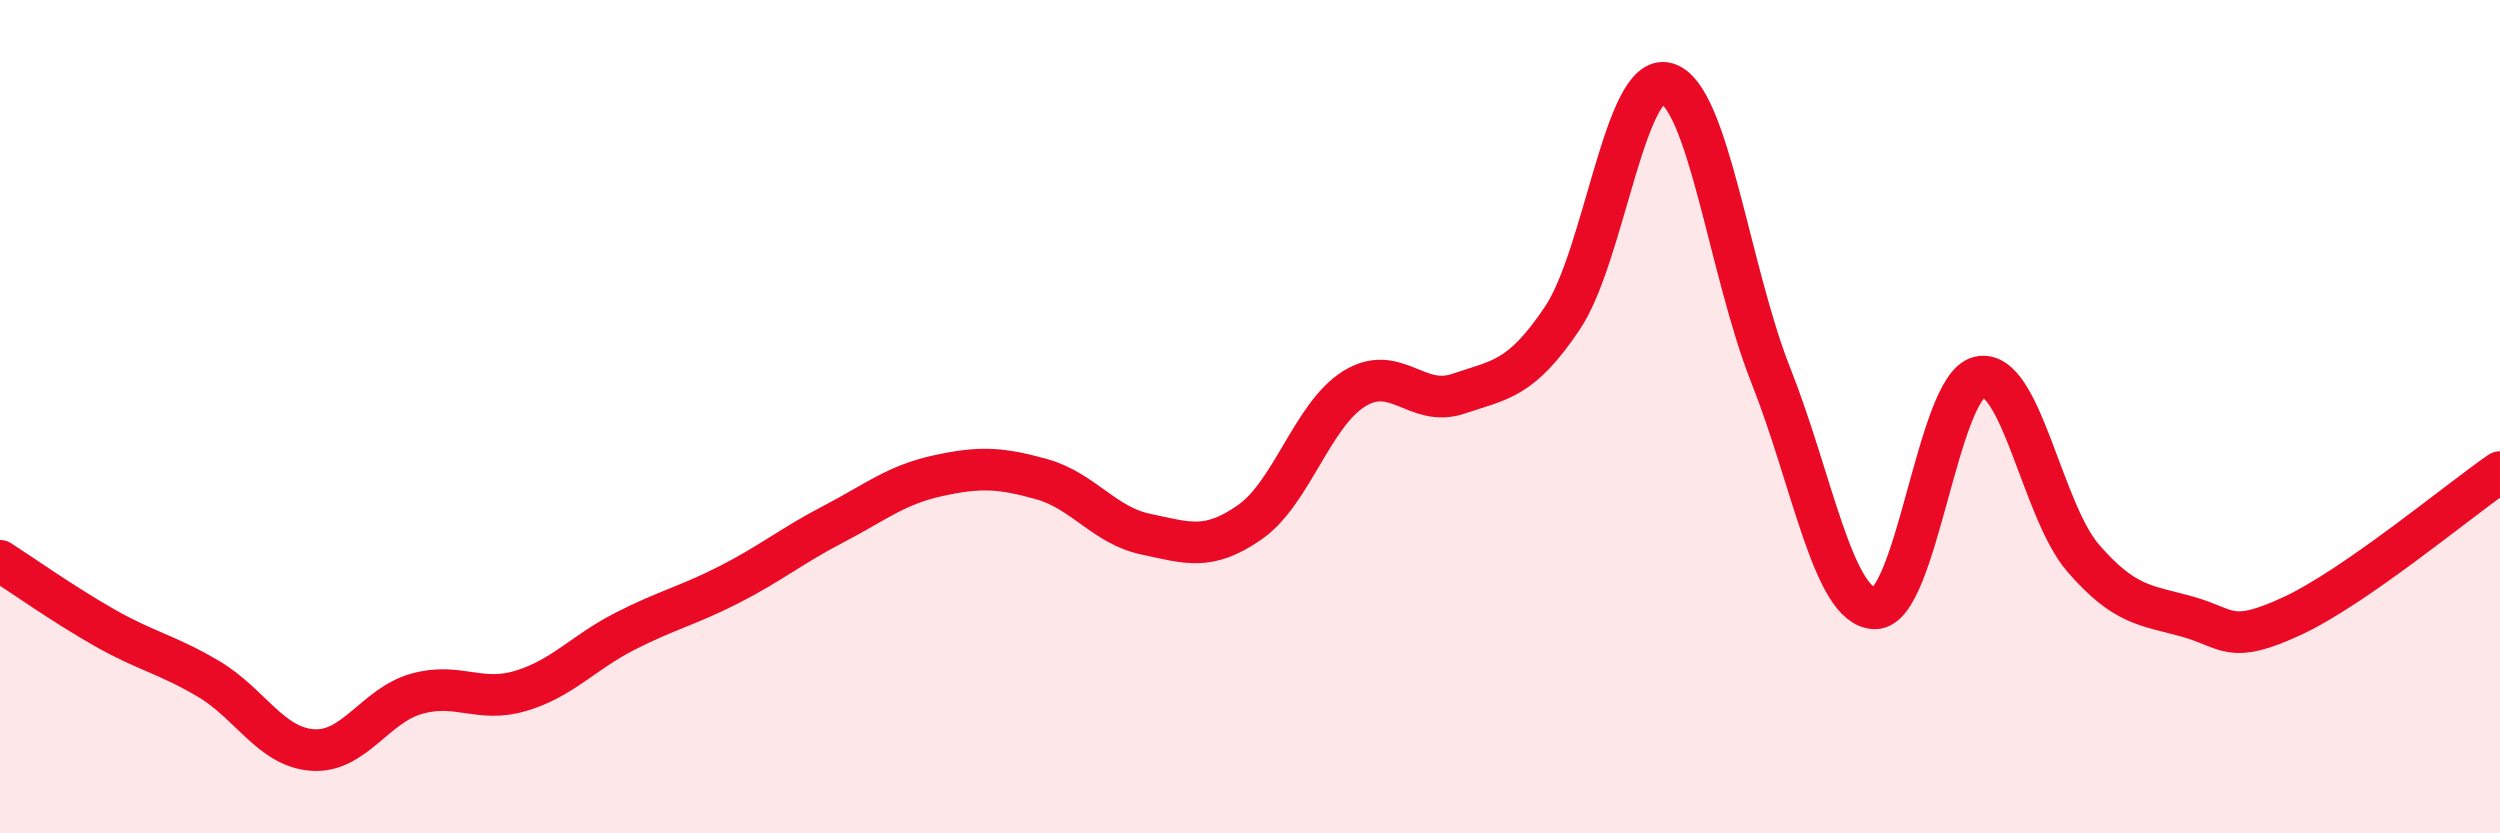
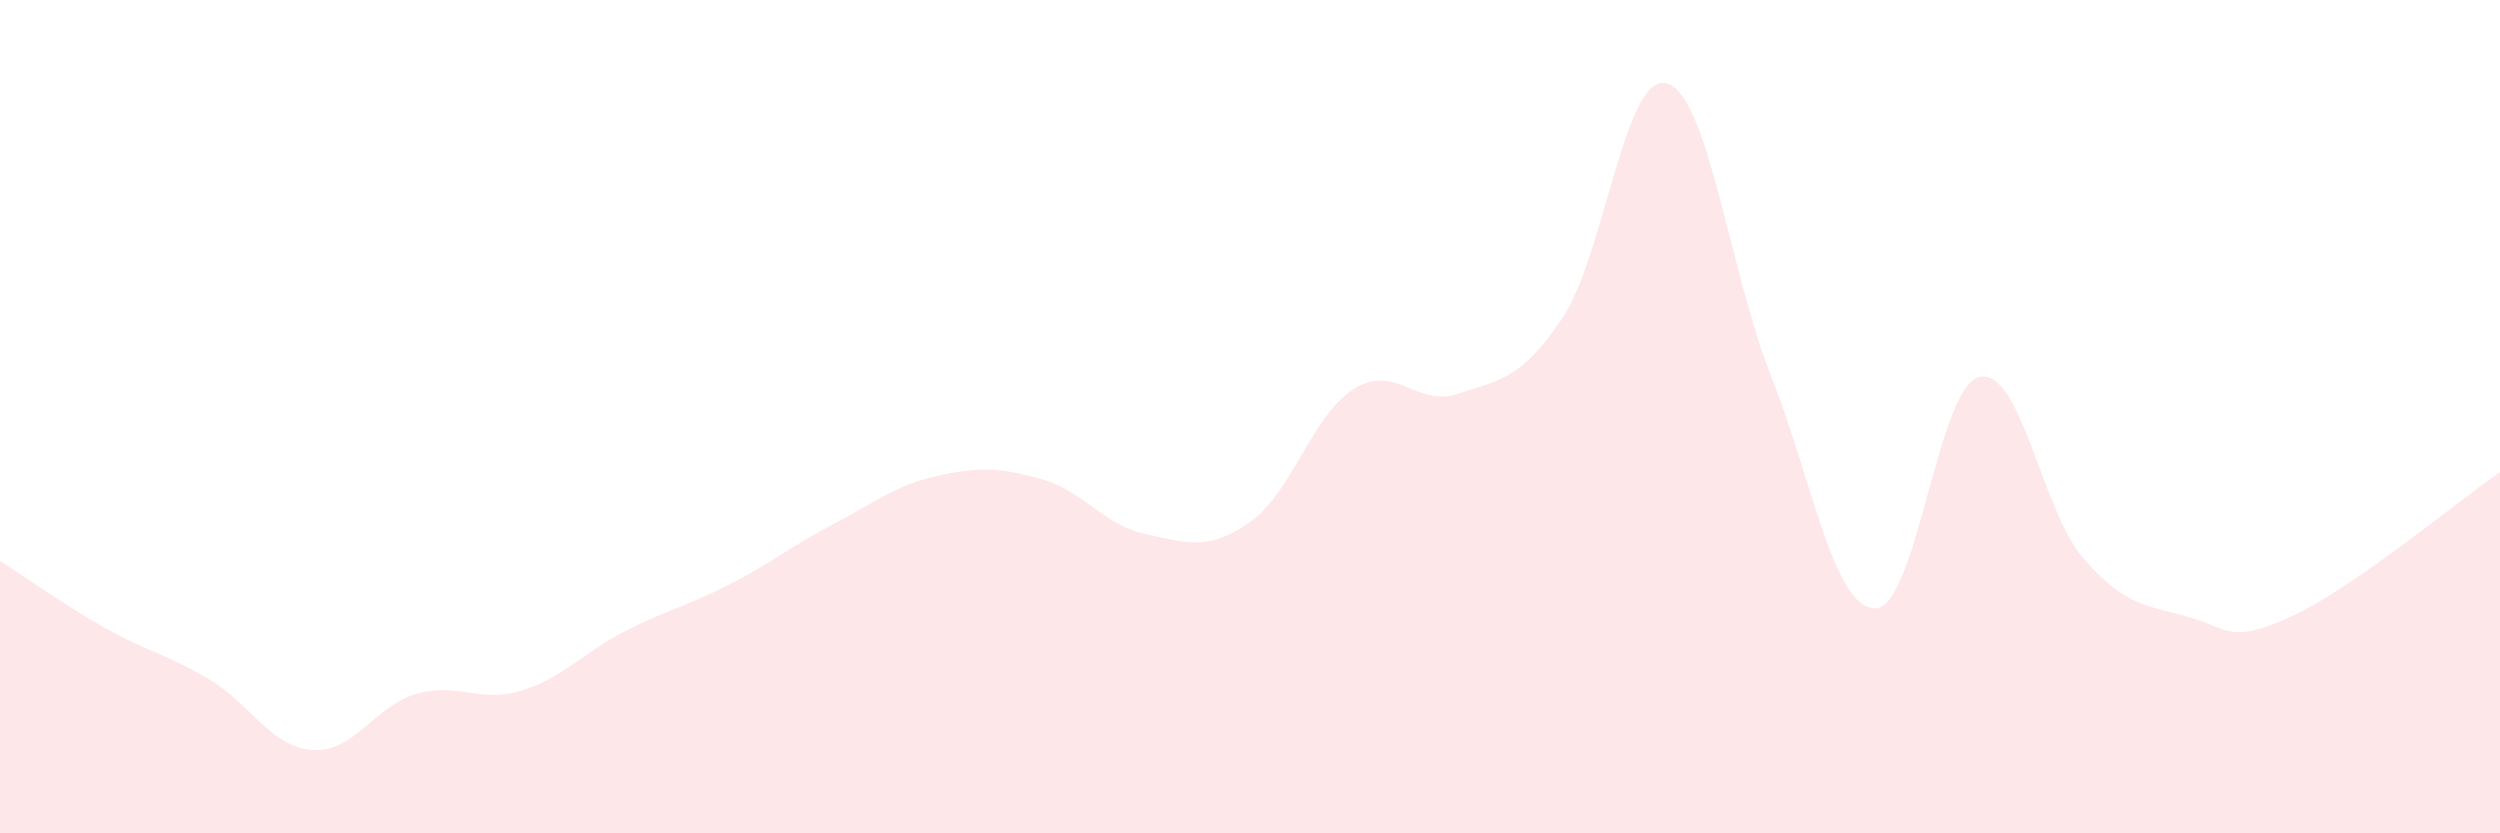
<svg xmlns="http://www.w3.org/2000/svg" width="60" height="20" viewBox="0 0 60 20">
  <path d="M 0,13.46 C 0.5,13.78 1.5,14.49 2.5,15.06 C 3.5,15.63 4,15.7 5,16.29 C 6,16.88 6.5,17.93 7.5,18 C 8.5,18.07 9,16.93 10,16.65 C 11,16.37 11.5,16.88 12.5,16.58 C 13.5,16.28 14,15.66 15,15.15 C 16,14.64 16.5,14.54 17.5,14.03 C 18.5,13.52 19,13.1 20,12.58 C 21,12.06 21.5,11.64 22.5,11.42 C 23.5,11.2 24,11.22 25,11.5 C 26,11.78 26.5,12.61 27.5,12.82 C 28.5,13.03 29,13.23 30,12.53 C 31,11.83 31.5,9.95 32.5,9.33 C 33.5,8.71 34,9.79 35,9.45 C 36,9.11 36.5,9.12 37.5,7.63 C 38.5,6.14 39,1.72 40,2 C 41,2.28 41.5,6.49 42.5,9.01 C 43.5,11.53 44,14.59 45,14.6 C 46,14.61 46.5,9.29 47.5,9.05 C 48.5,8.81 49,12.25 50,13.4 C 51,14.55 51.5,14.52 52.5,14.8 C 53.5,15.08 53.5,15.48 55,14.79 C 56.5,14.1 59,12.02 60,11.33L60 20L0 20Z" fill="#EB0A25" opacity="0.1" stroke-linecap="round" stroke-linejoin="round" />
-   <path d="M 0,13.46 C 0.5,13.78 1.5,14.49 2.5,15.06 C 3.5,15.63 4,15.7 5,16.29 C 6,16.88 6.5,17.93 7.5,18 C 8.5,18.07 9,16.93 10,16.65 C 11,16.37 11.5,16.88 12.5,16.58 C 13.5,16.28 14,15.66 15,15.15 C 16,14.64 16.5,14.54 17.5,14.03 C 18.5,13.52 19,13.1 20,12.58 C 21,12.06 21.5,11.64 22.5,11.42 C 23.5,11.2 24,11.22 25,11.5 C 26,11.78 26.5,12.61 27.5,12.82 C 28.5,13.03 29,13.23 30,12.53 C 31,11.83 31.5,9.95 32.5,9.33 C 33.5,8.71 34,9.79 35,9.45 C 36,9.11 36.5,9.12 37.5,7.63 C 38.5,6.14 39,1.72 40,2 C 41,2.28 41.5,6.49 42.5,9.01 C 43.5,11.53 44,14.59 45,14.6 C 46,14.61 46.5,9.29 47.5,9.05 C 48.5,8.81 49,12.25 50,13.4 C 51,14.55 51.5,14.52 52.5,14.8 C 53.5,15.08 53.5,15.48 55,14.79 C 56.5,14.1 59,12.02 60,11.33" stroke="#EB0A25" stroke-width="1" fill="none" stroke-linecap="round" stroke-linejoin="round" />
</svg>